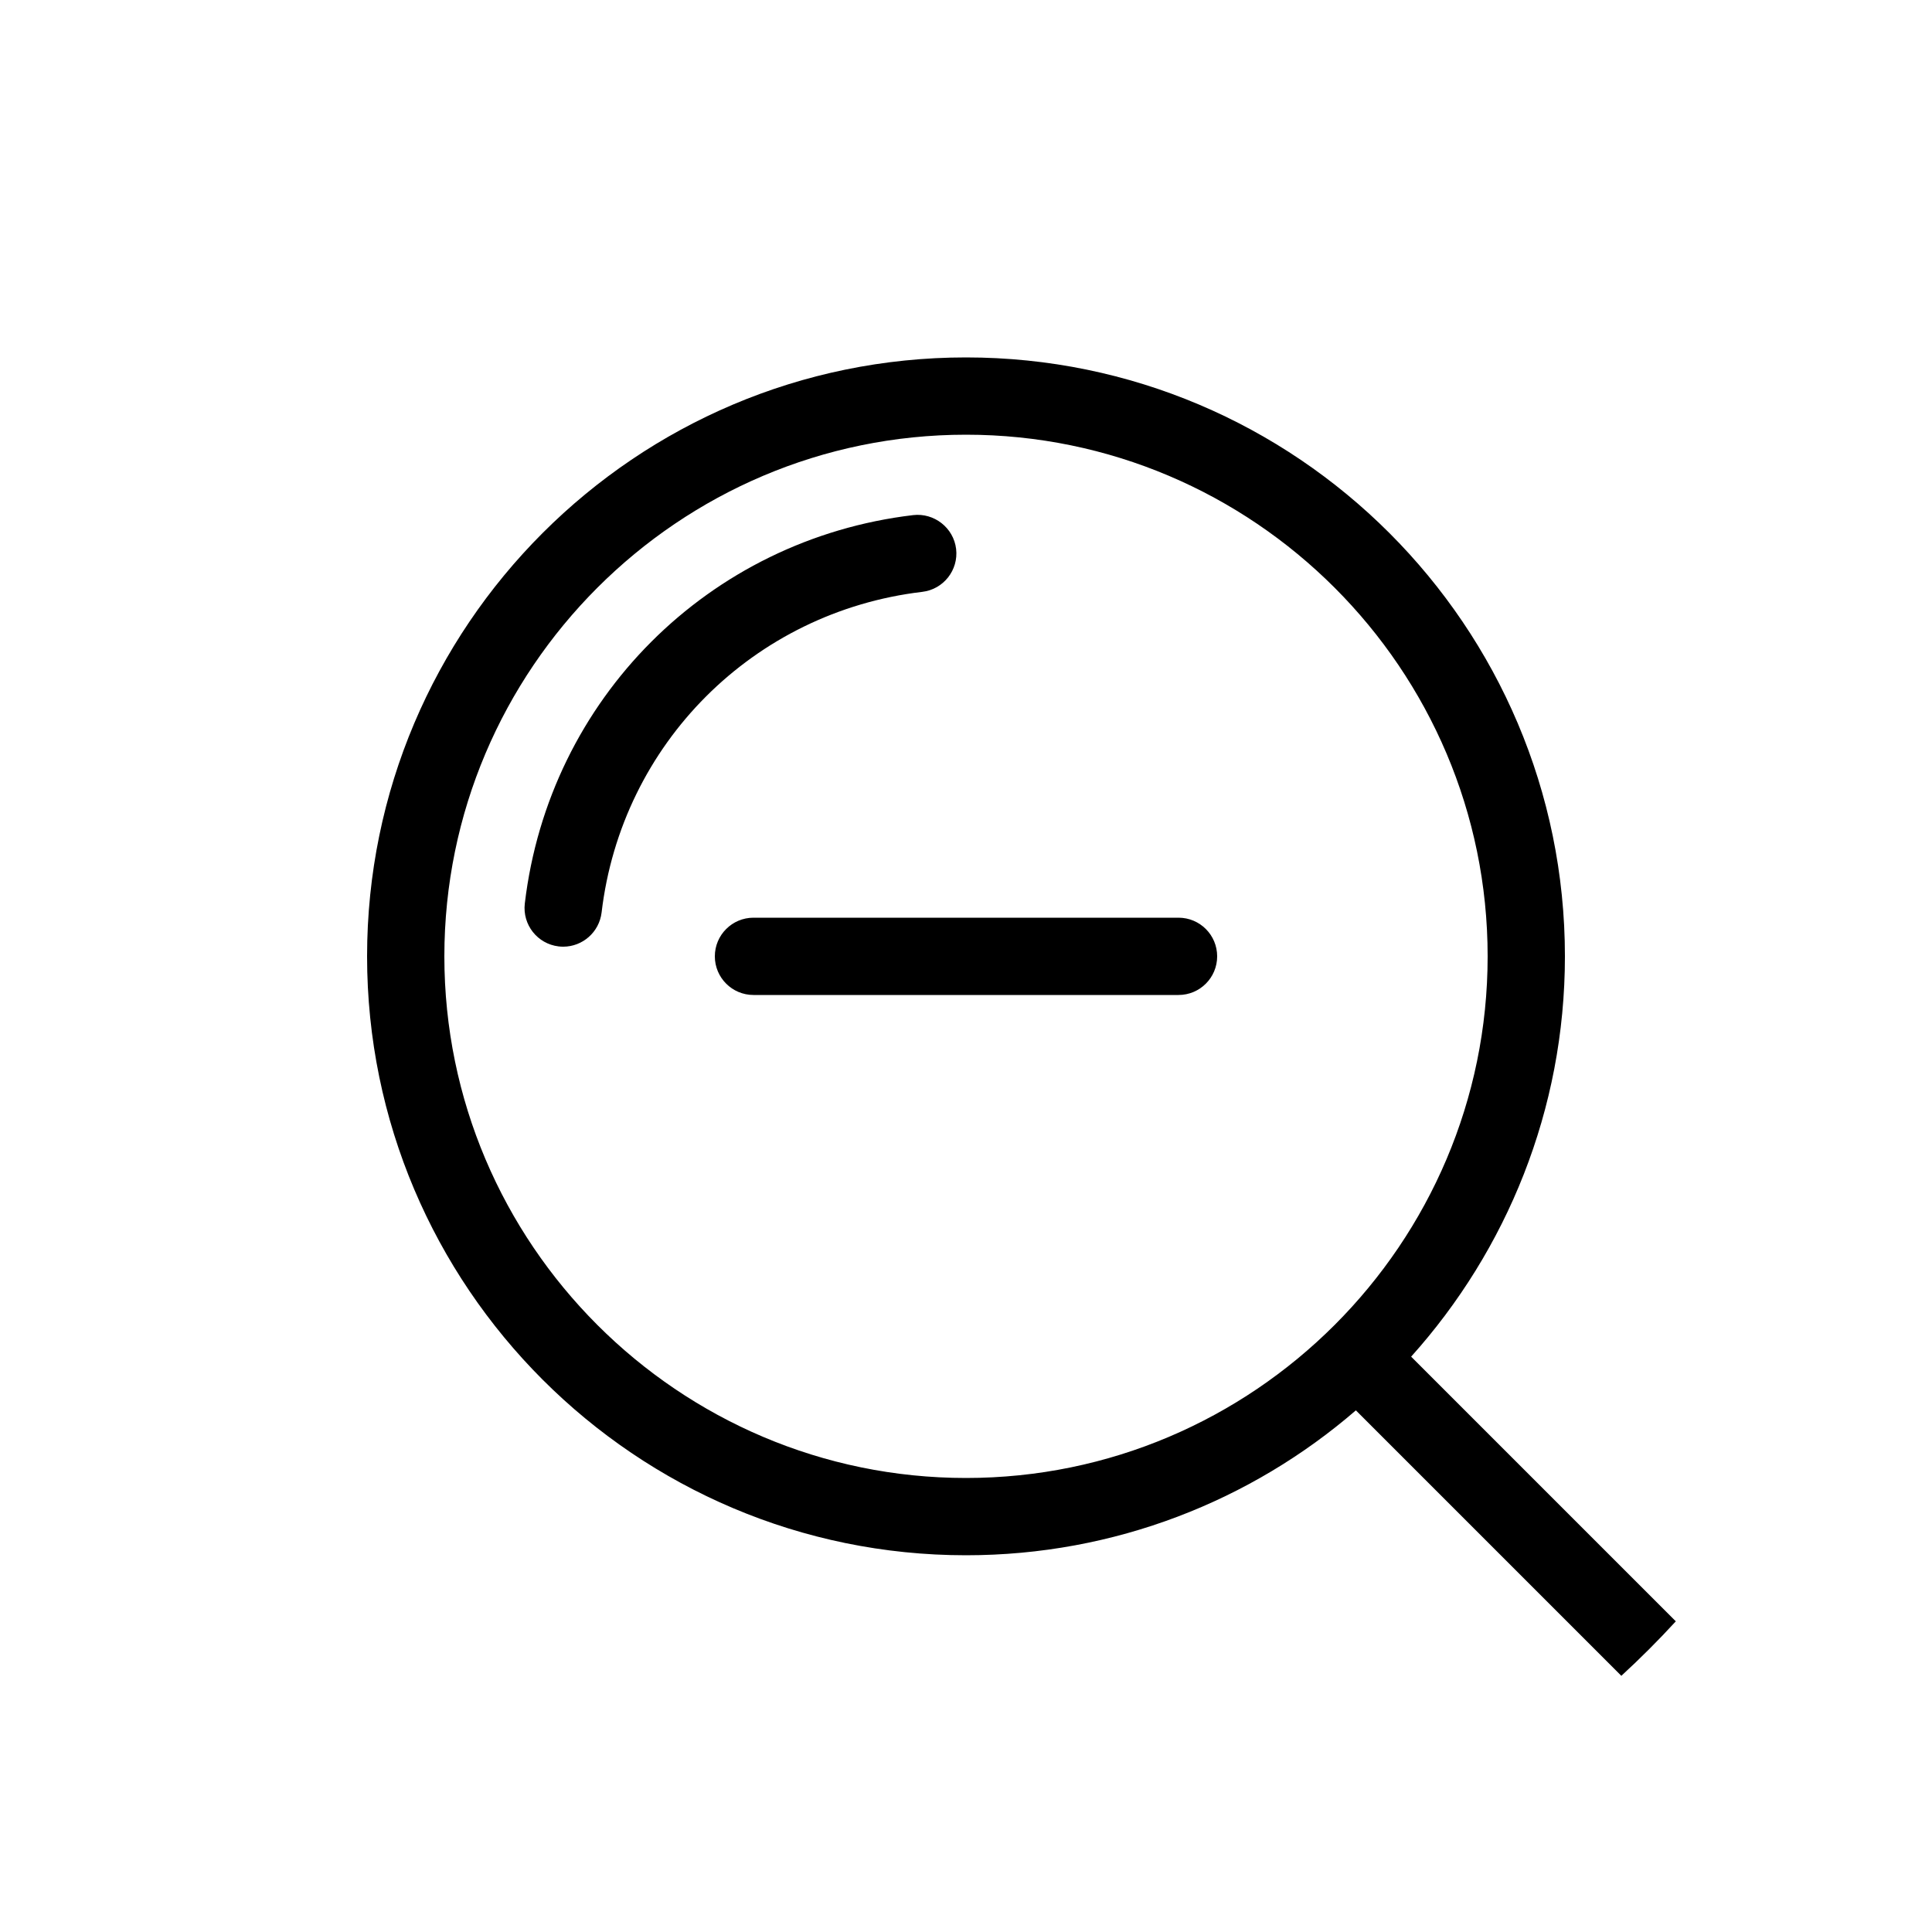
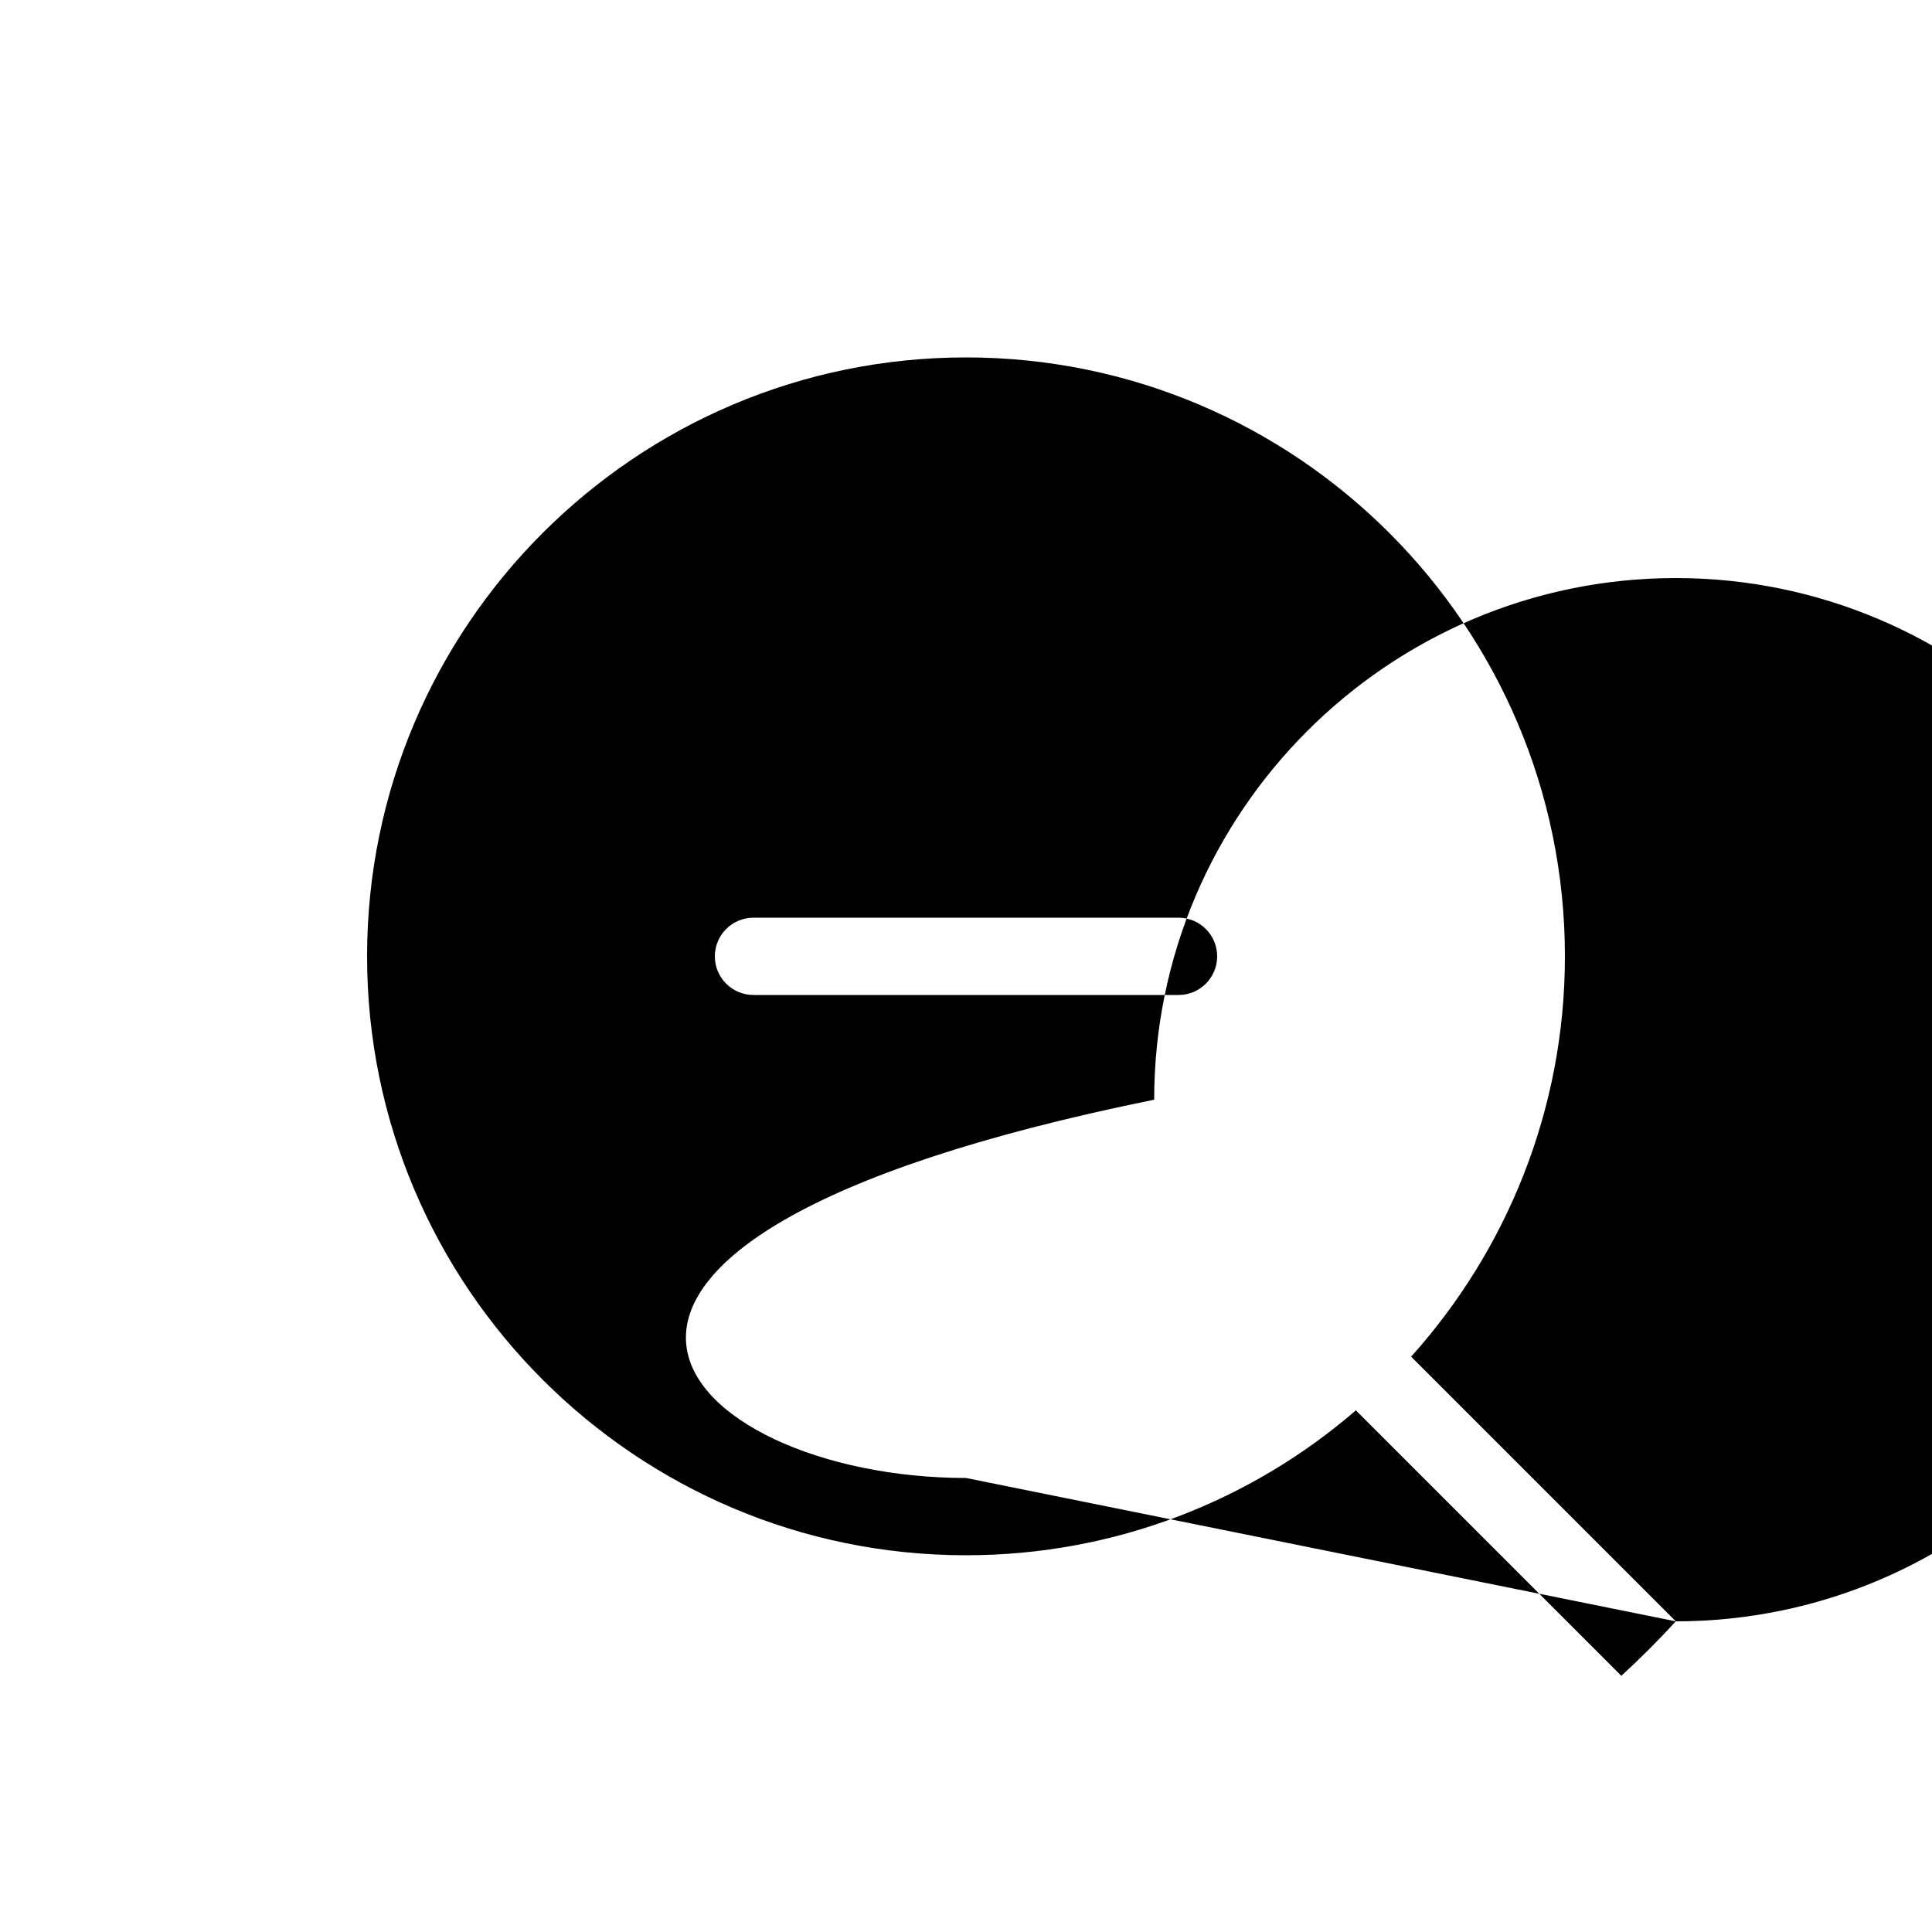
<svg xmlns="http://www.w3.org/2000/svg" version="1.1" id="Layer_1" x="0px" y="0px" viewBox="0 0 50 50" enable-background="new 0 0 50 50" xml:space="preserve">
-   <path d="M14.576,24.5c-0.04,0-0.079-0.002-0.119-0.007c-0.548-0.065-0.94-0.562-0.875-1.111c0.626-5.291,4.759-9.424,10.051-10.051  c0.543-0.063,1.045,0.327,1.111,0.875c0.065,0.548-0.327,1.046-0.875,1.111c-4.37,0.518-7.784,3.931-8.3,8.3  C15.507,24.126,15.075,24.5,14.576,24.5z M31.5,24.75c0-0.552-0.447-1-1-1h-11c-0.552,0-1,0.448-1,1s0.448,1,1,1h11  C31.053,25.75,31.5,25.302,31.5,24.75z M43.37,41.96c-0.45,0.49-0.92,0.96-1.41,1.41l-6.87-6.87c-2.71,2.34-6.24,3.75-10.09,3.75  c-8.55,0-15.5-6.95-15.5-15.5S16.45,9.25,25,9.25s15.5,6.95,15.5,15.5c0,3.97-1.51,7.61-3.98,10.36L43.37,41.96z M25,38.25  c7.44,0,13.5-6.06,13.5-13.5c0-7.44-6.06-13.5-13.5-13.5c-7.44,0-13.5,6.06-13.5,13.5C11.5,32.19,17.56,38.25,25,38.25z" />
+   <path d="M14.576,24.5c-0.04,0-0.079-0.002-0.119-0.007c-0.548-0.065-0.94-0.562-0.875-1.111c0.626-5.291,4.759-9.424,10.051-10.051  c0.543-0.063,1.045,0.327,1.111,0.875c0.065,0.548-0.327,1.046-0.875,1.111c-4.37,0.518-7.784,3.931-8.3,8.3  C15.507,24.126,15.075,24.5,14.576,24.5z M31.5,24.75c0-0.552-0.447-1-1-1h-11c-0.552,0-1,0.448-1,1s0.448,1,1,1h11  C31.053,25.75,31.5,25.302,31.5,24.75z M43.37,41.96c-0.45,0.49-0.92,0.96-1.41,1.41l-6.87-6.87c-2.71,2.34-6.24,3.75-10.09,3.75  c-8.55,0-15.5-6.95-15.5-15.5S16.45,9.25,25,9.25s15.5,6.95,15.5,15.5c0,3.97-1.51,7.61-3.98,10.36L43.37,41.96z c7.44,0,13.5-6.06,13.5-13.5c0-7.44-6.06-13.5-13.5-13.5c-7.44,0-13.5,6.06-13.5,13.5C11.5,32.19,17.56,38.25,25,38.25z" />
</svg>